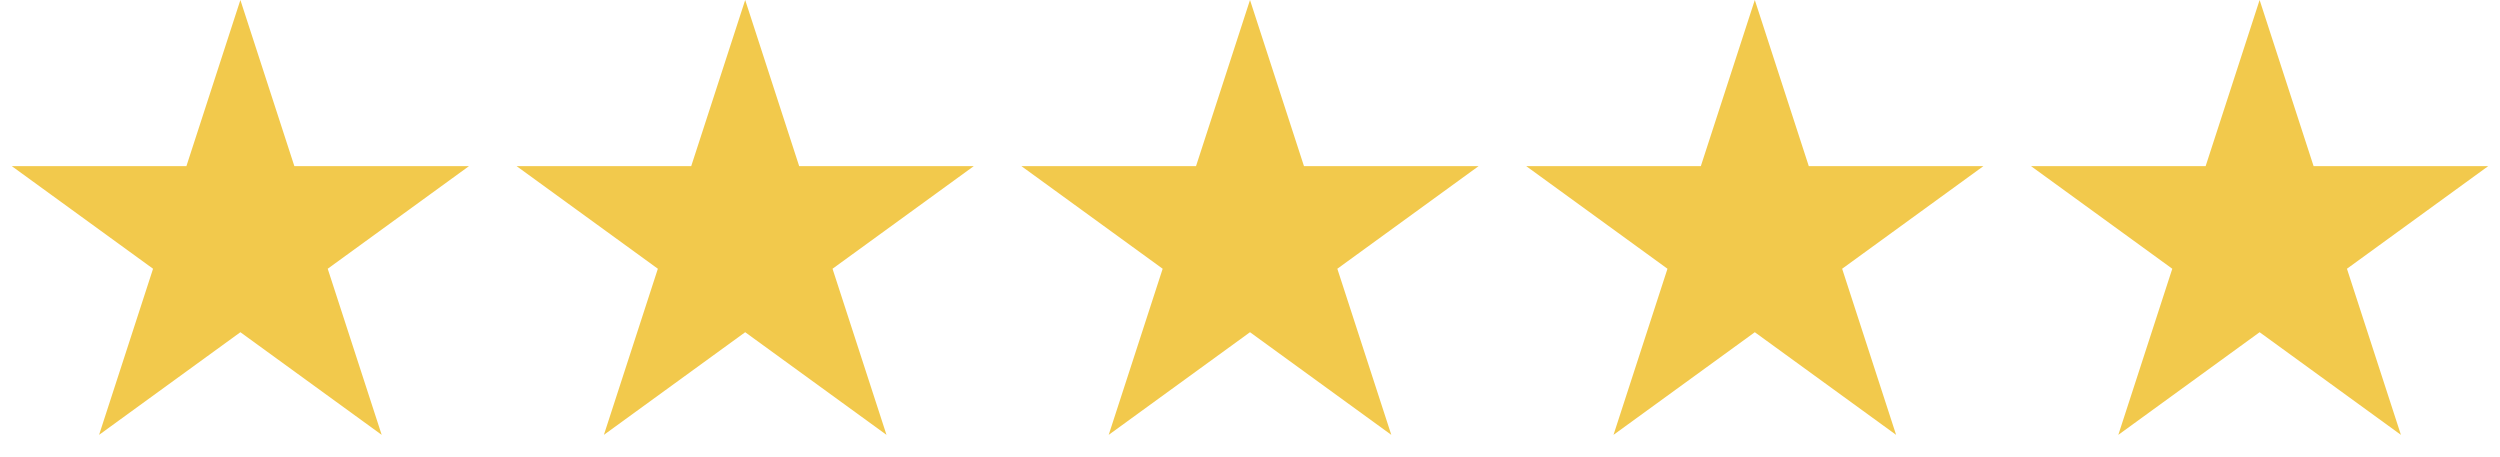
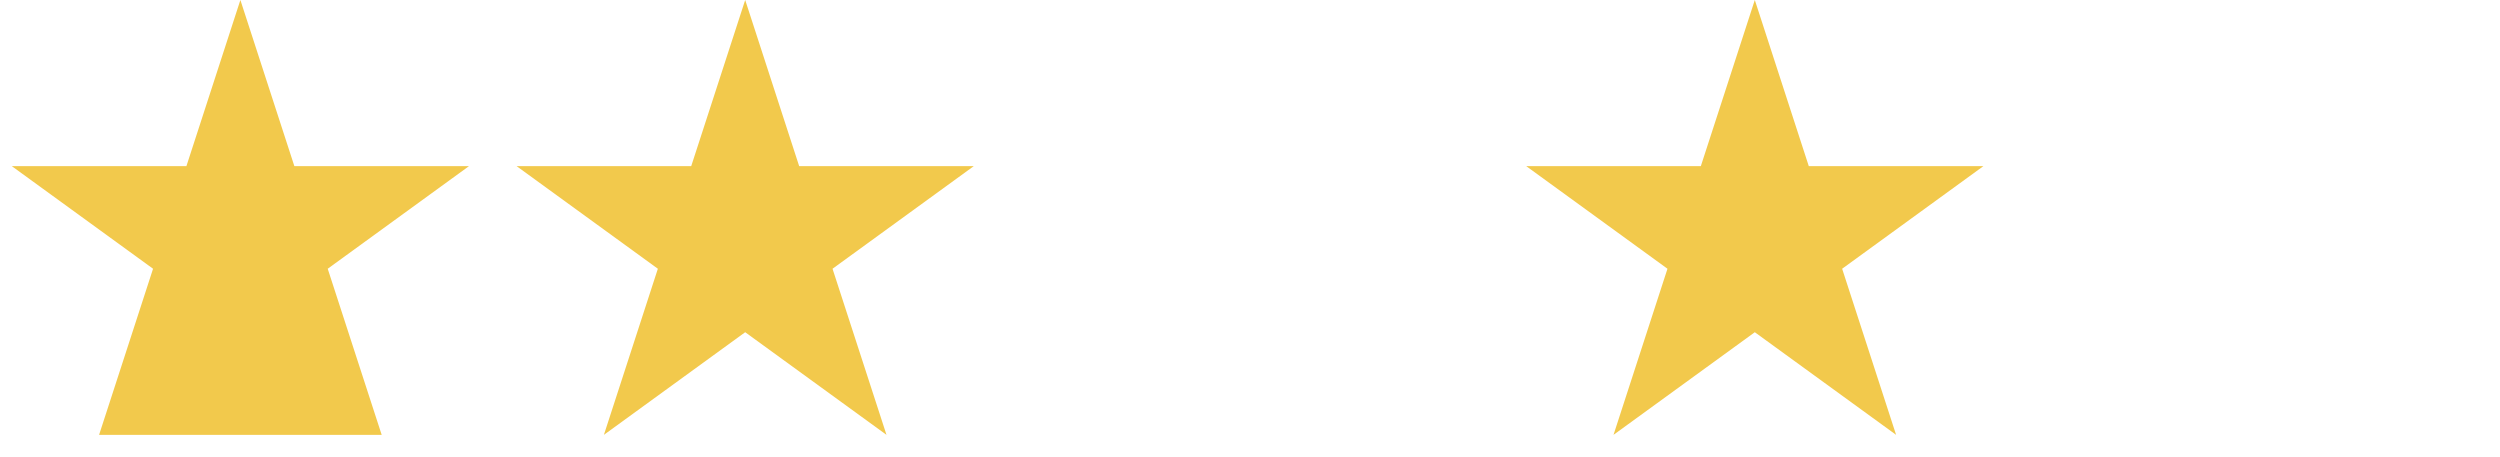
<svg xmlns="http://www.w3.org/2000/svg" width="104" height="19" viewBox="0 0 104 19" fill="none">
-   <path d="M10 0L12.245 6.91H19.511L13.633 11.18L15.878 18.09L10 13.82L4.122 18.09L6.367 11.18L0.489 6.91H7.755L10 0Z" fill="#F2C94C" />
+   <path d="M10 0L12.245 6.91H19.511L13.633 11.18L15.878 18.09L4.122 18.09L6.367 11.18L0.489 6.91H7.755L10 0Z" fill="#F2C94C" />
  <path d="M31 0L33.245 6.91H40.511L34.633 11.18L36.878 18.09L31 13.82L25.122 18.09L27.367 11.18L21.489 6.91H28.755L31 0Z" fill="#F2C94C" />
-   <path d="M52 0L54.245 6.91H61.511L55.633 11.18L57.878 18.09L52 13.82L46.122 18.09L48.367 11.18L42.489 6.91H49.755L52 0Z" fill="#F2C94C" />
  <path d="M73 0L75.245 6.91H82.511L76.633 11.18L78.878 18.09L73 13.82L67.122 18.09L69.367 11.18L63.489 6.91H70.755L73 0Z" fill="#F2C94C" />
-   <path d="M94 0L96.245 6.91H103.511L97.633 11.18L99.878 18.09L94 13.82L88.122 18.09L90.367 11.18L84.489 6.91H91.755L94 0Z" fill="#F2C94C" />
</svg>